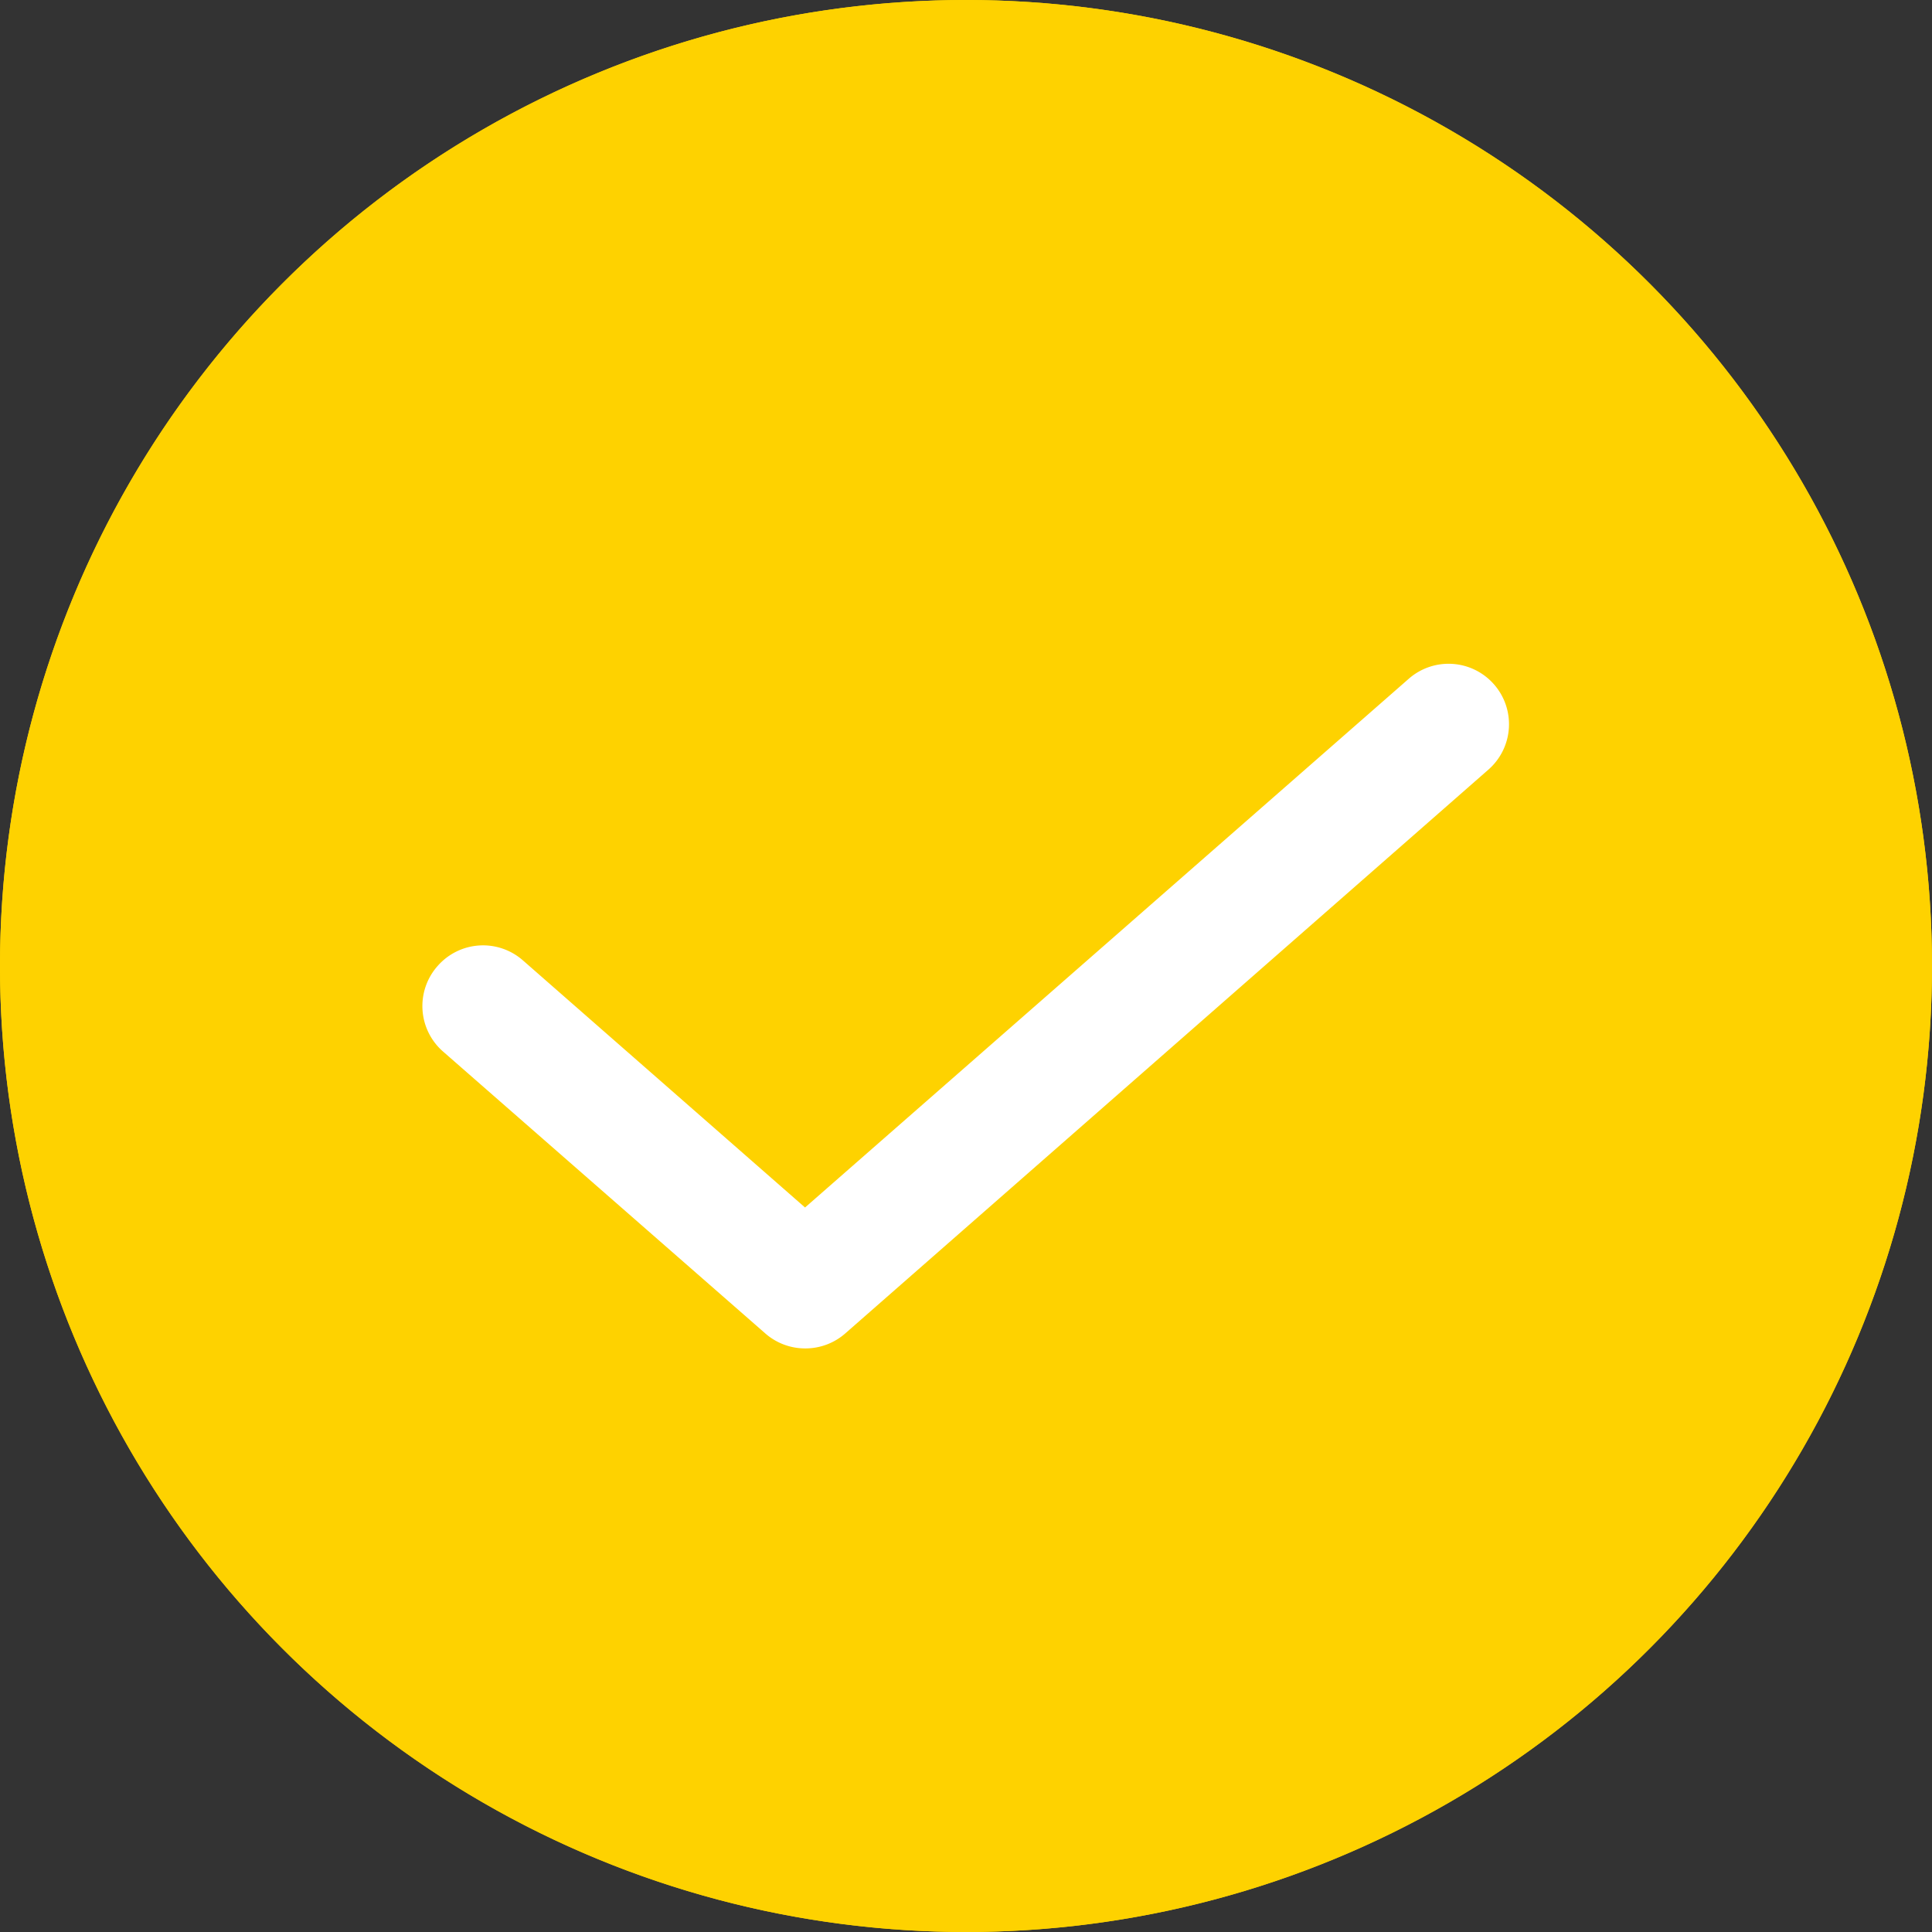
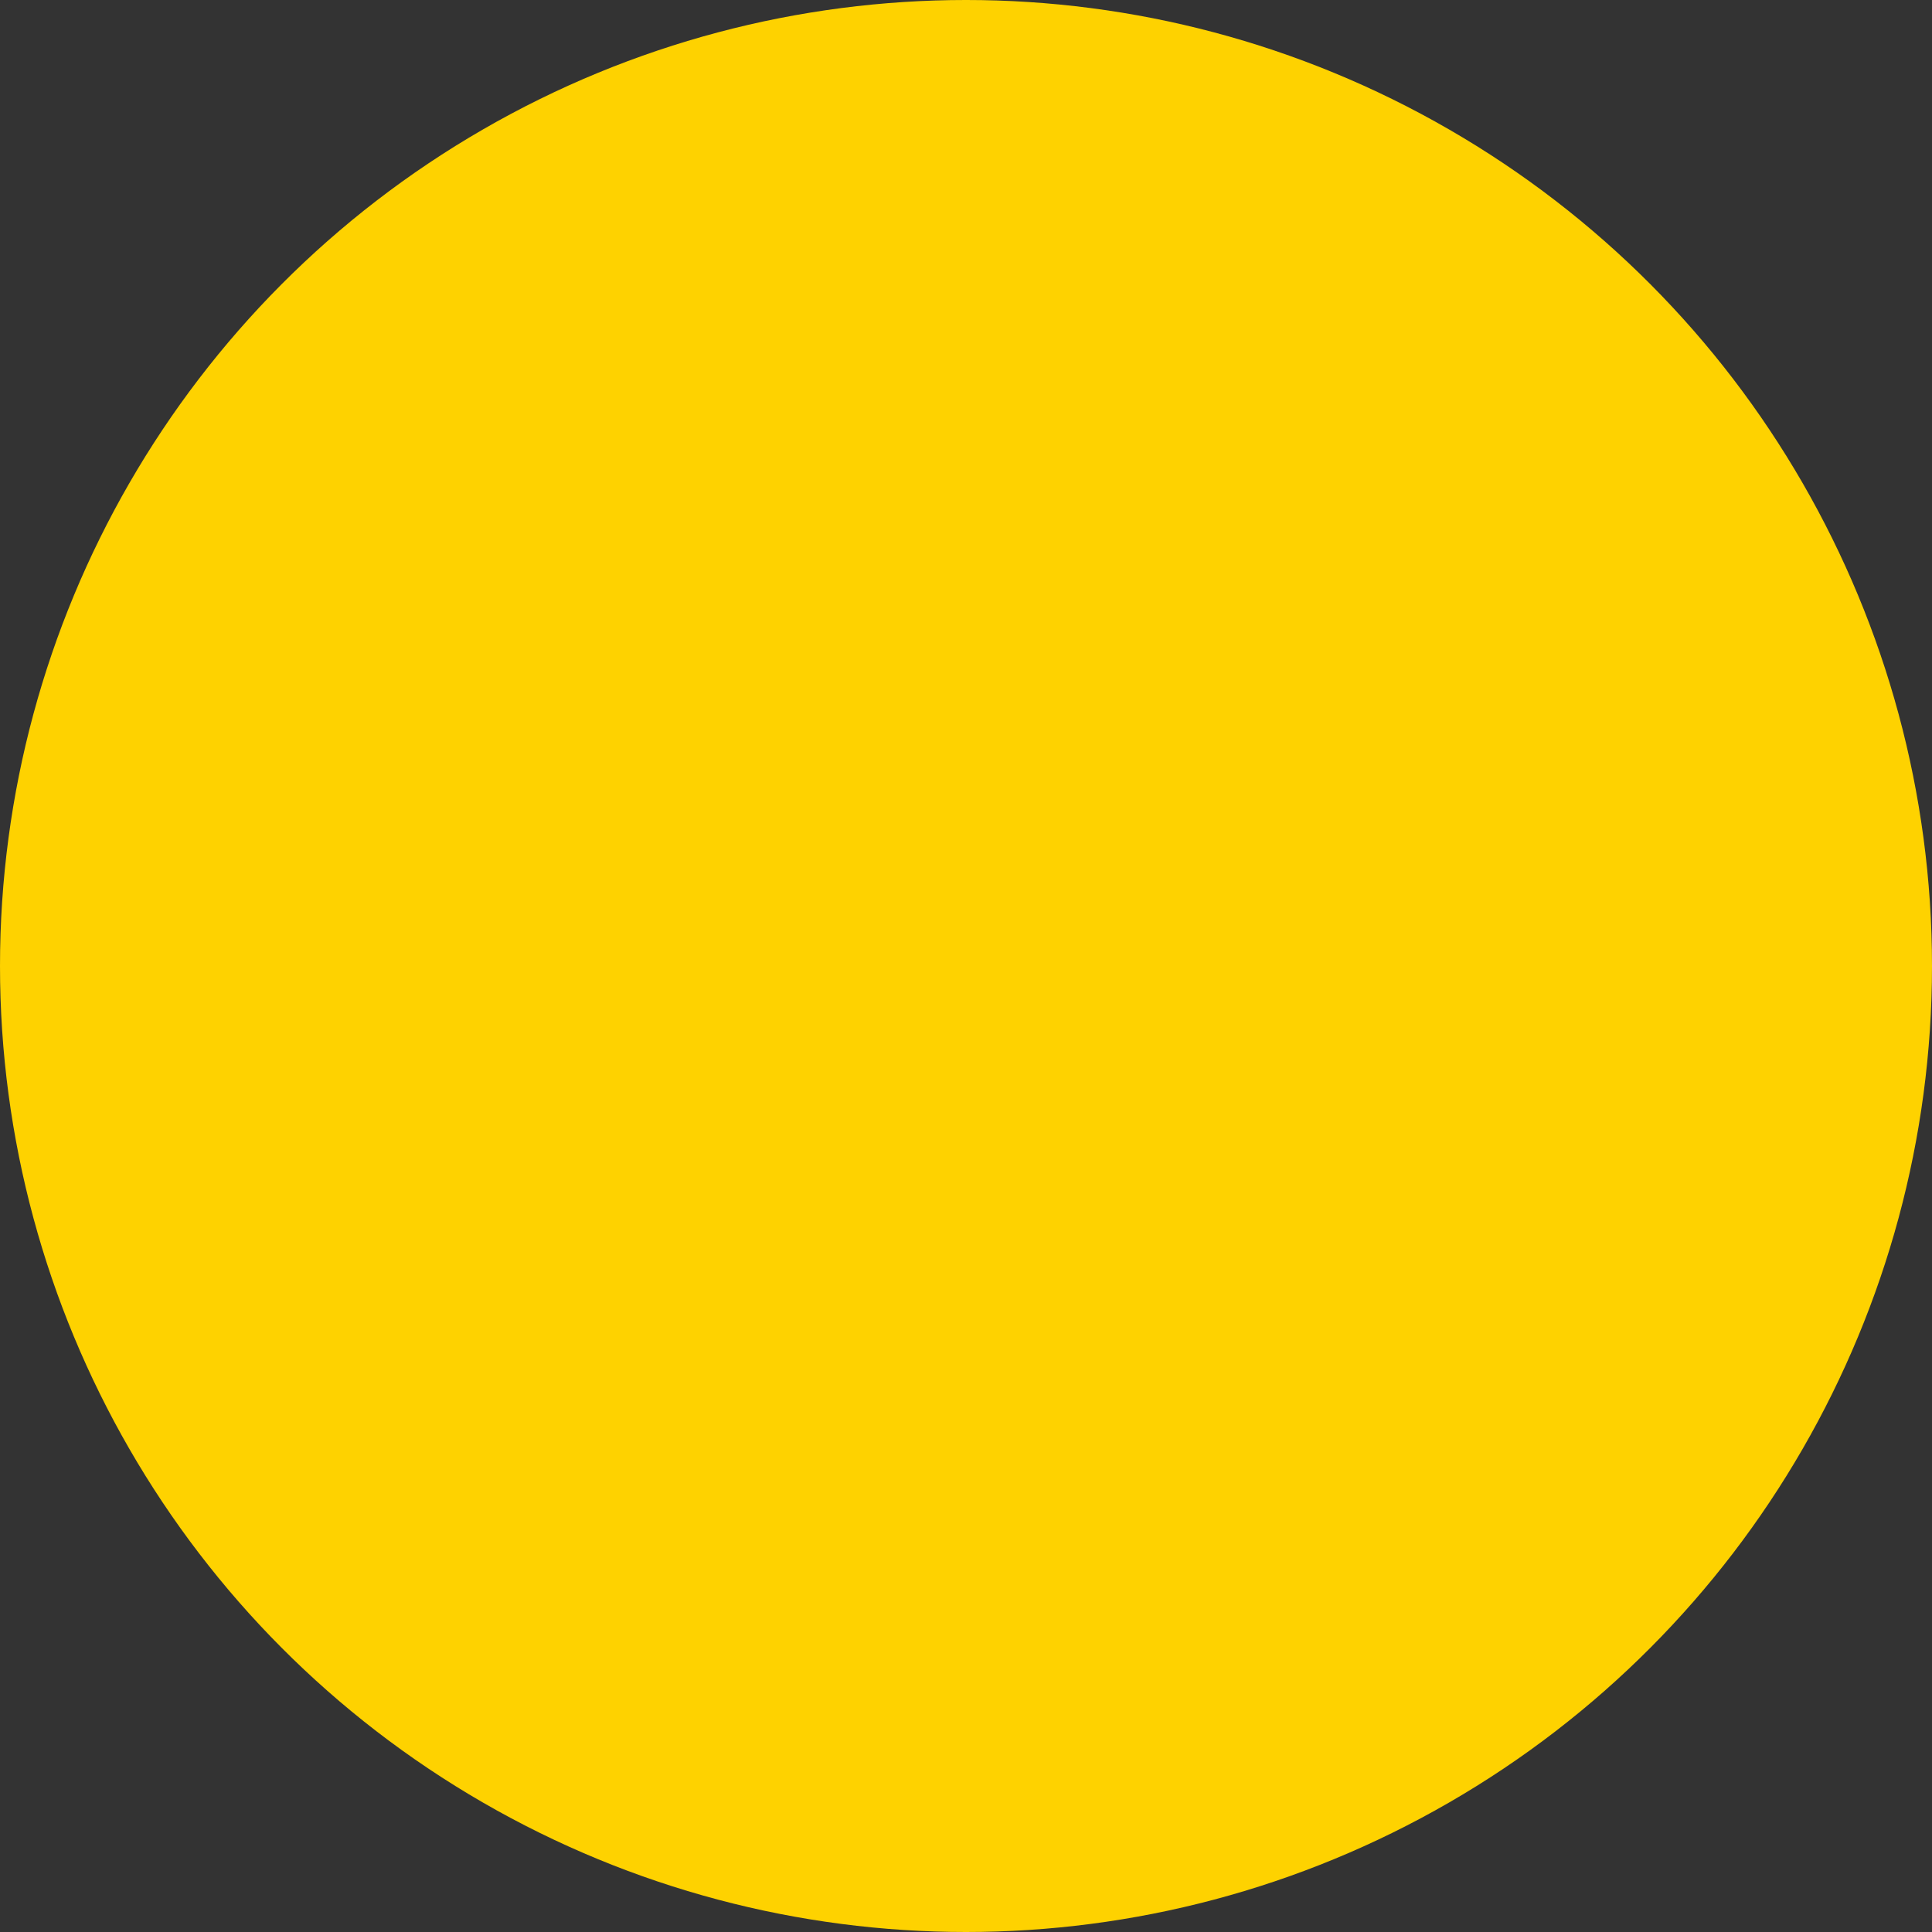
<svg xmlns="http://www.w3.org/2000/svg" width="16" height="16" viewBox="0 0 16 16">
  <rect x="0" y="0" width="16" height="16" fill="#333333" stroke="none" />
  <g transform="translate(-844 -432)">
    <circle cx="8" cy="8" r="8" transform="translate(844 432)" fill="#fed200" />
-     <path d="M8,1a7,7,0,1,0,7,7A7.008,7.008,0,0,0,8,1M8,0A8,8,0,1,1,0,8,8,8,0,0,1,8,0Z" transform="translate(844 432)" fill="#fed200" />
    <g transform="translate(844 432)">
-       <path d="M2.667,5.167a.5.5,0,0,1-.329-.124L-.329,2.71A.5.5,0,0,1-.376,2a.5.5,0,0,1,.706-.047L2.667,4l5-4.379a.5.5,0,0,1,.706.047.5.5,0,0,1-.047.706L3,5.043A.5.5,0,0,1,2.667,5.167Z" transform="translate(4 6)" fill="#fff" />
-     </g>
+       </g>
  </g>
</svg>